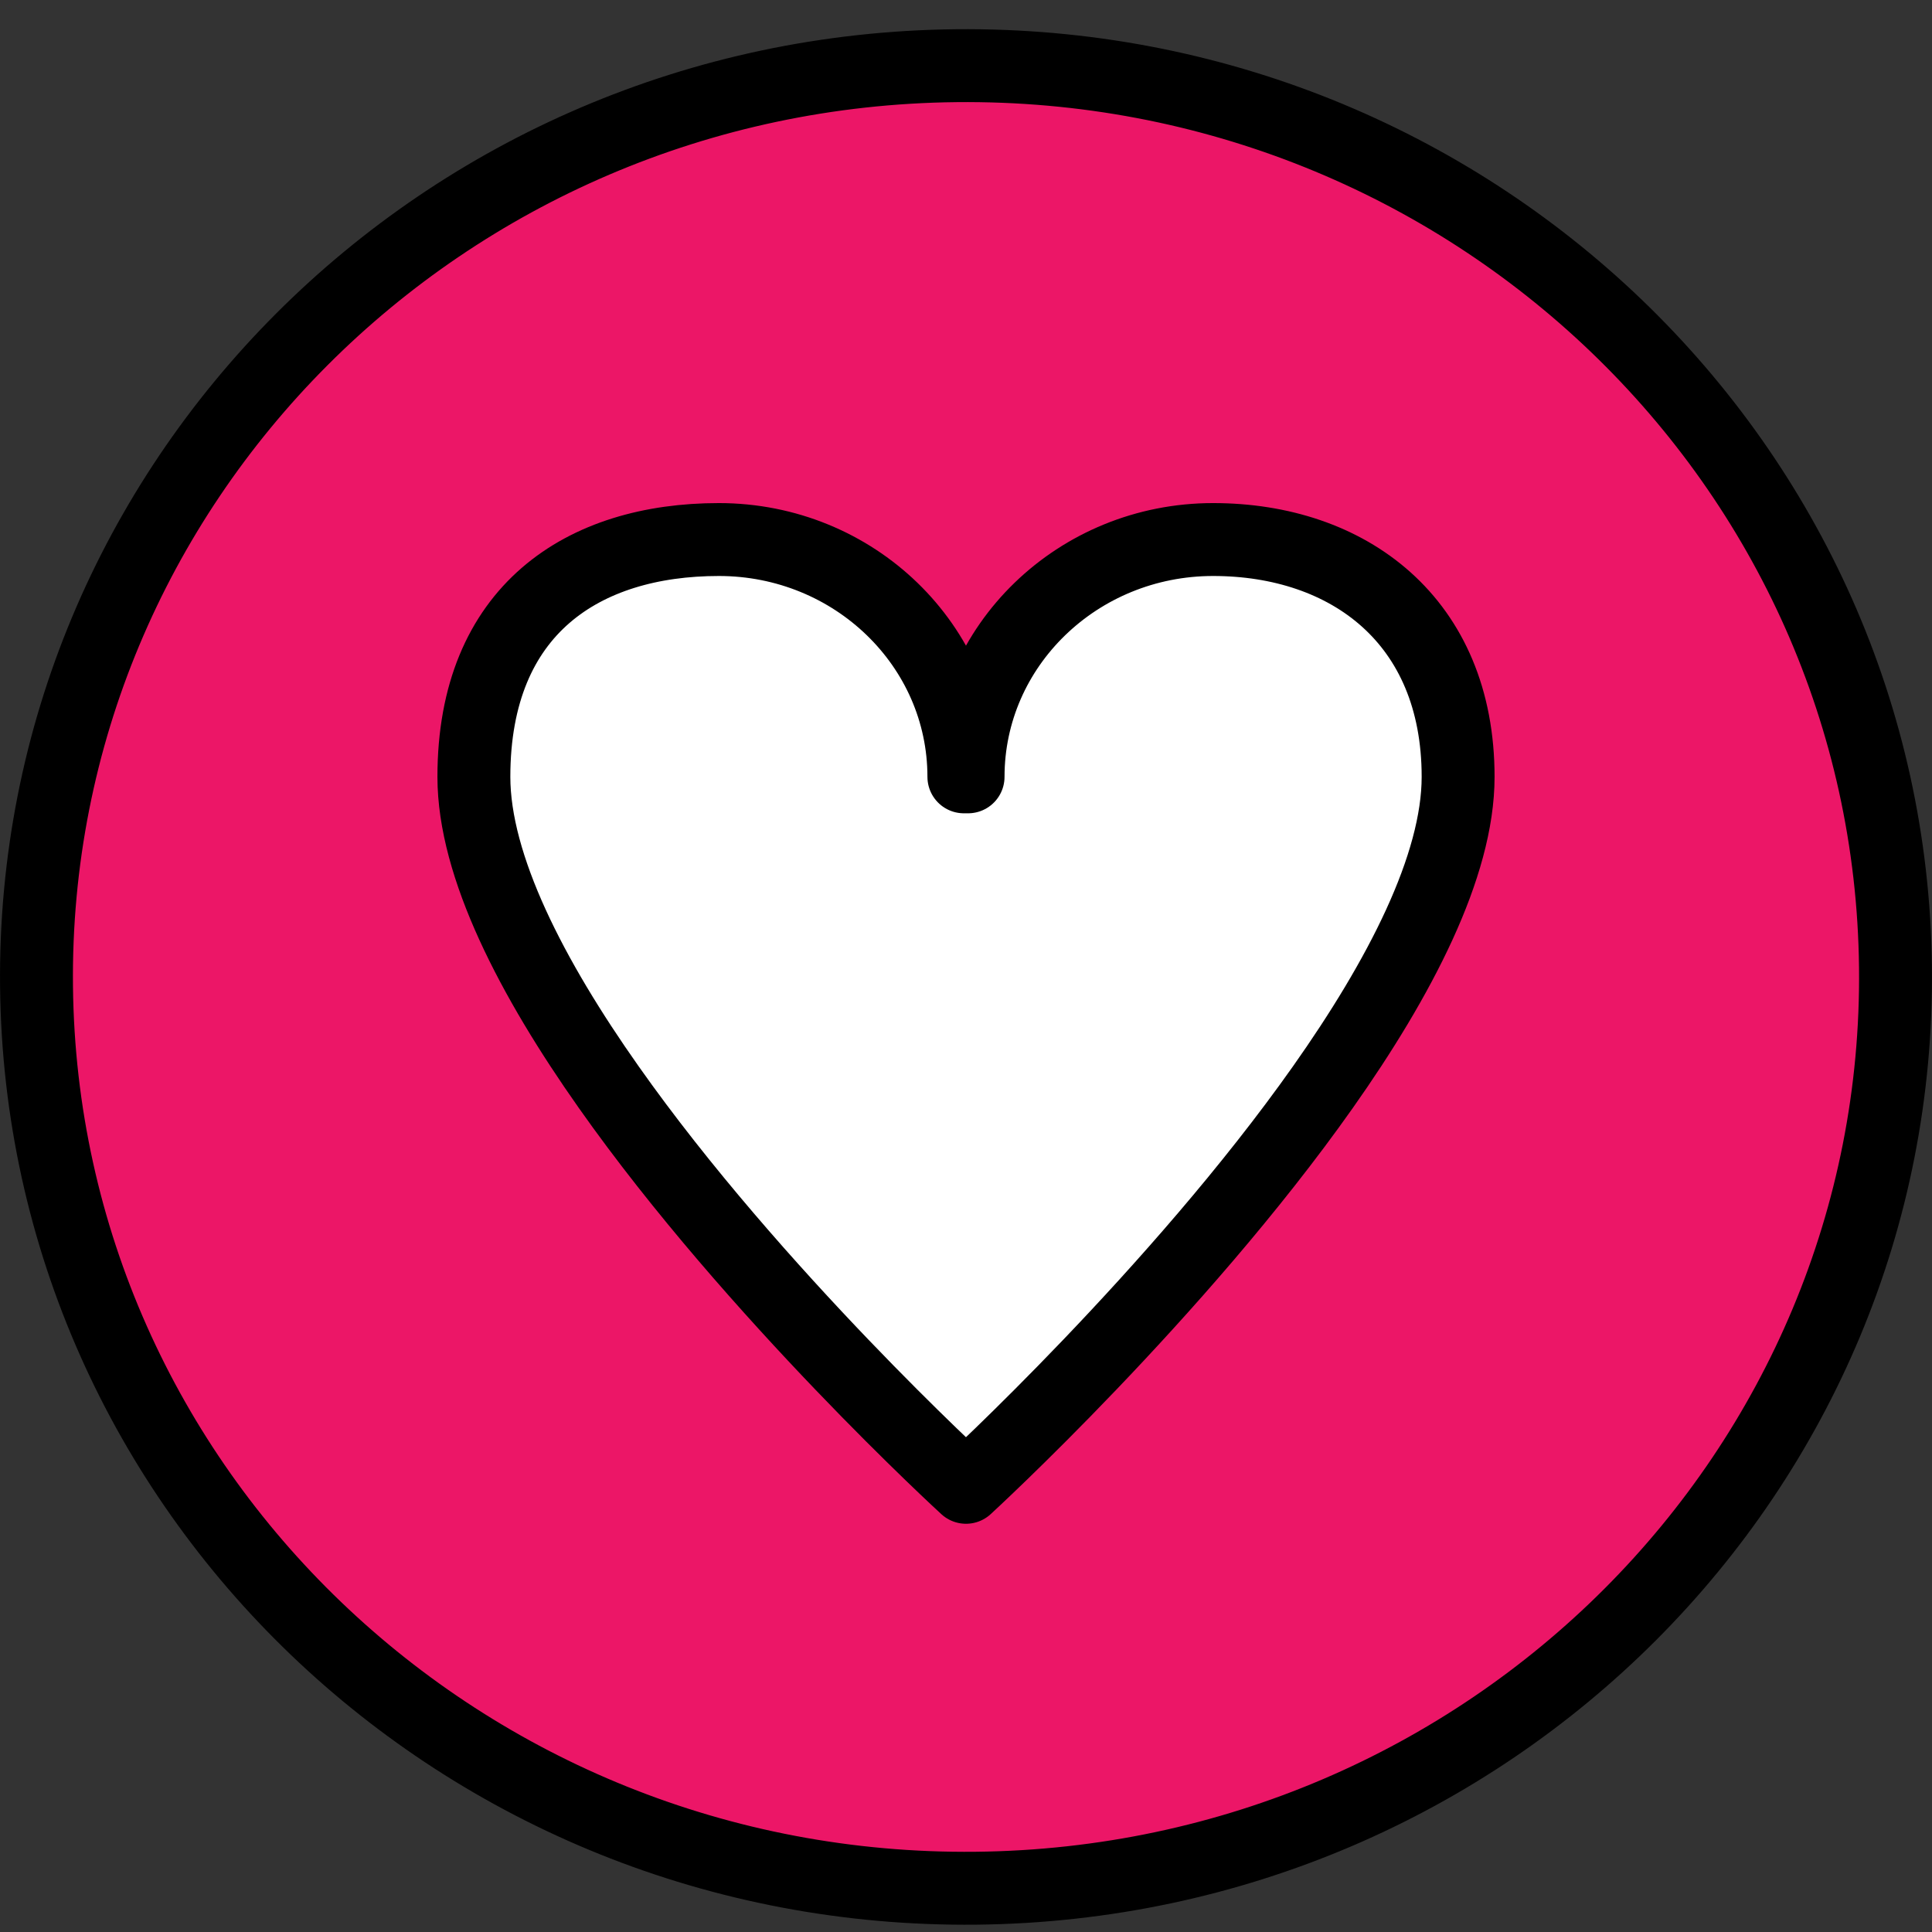
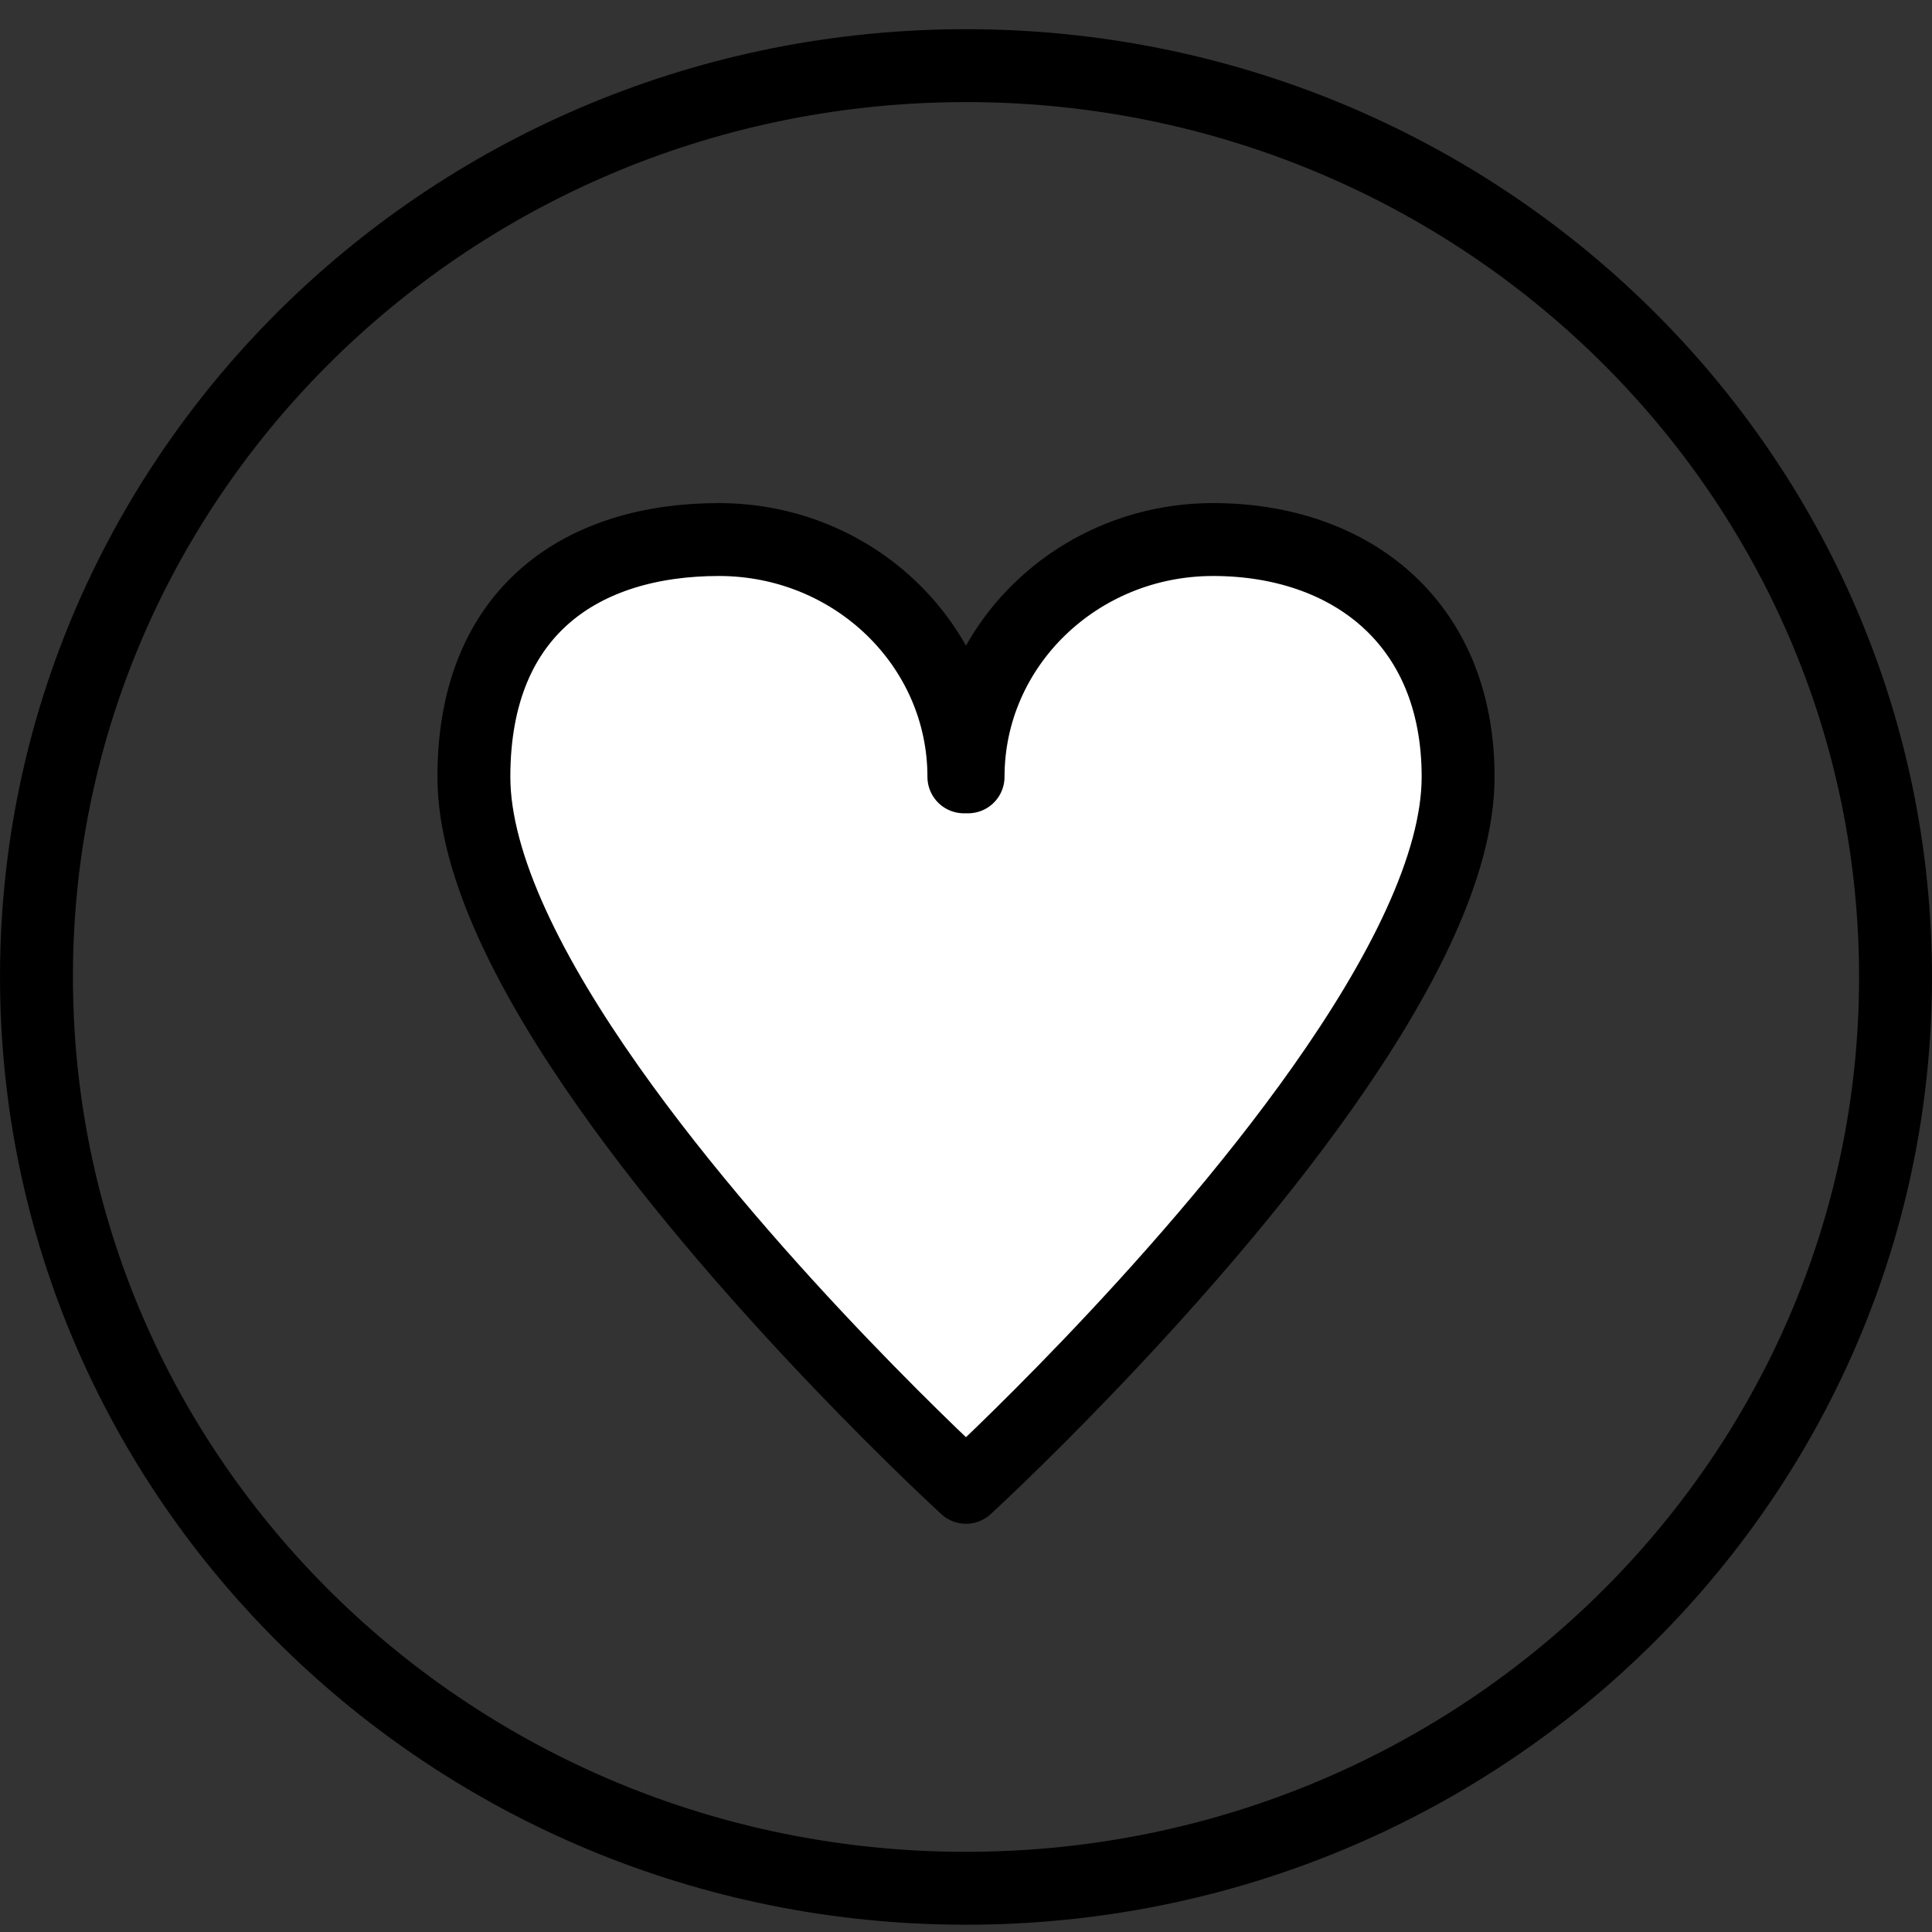
<svg xmlns="http://www.w3.org/2000/svg" width="53" height="53" viewBox="0 0 53 53" fill="none">
  <rect x="0" y="0" width="53" height="53" fill="#333333" stroke="none" />
-   <path fill-rule="evenodd" clip-rule="evenodd" d="M51.998 26.533C52.149 40.34 40.855 51.652 26.773 51.799C12.69 51.947 1.152 40.875 1.002 27.068C0.85 13.263 12.145 1.95 26.227 1.802C40.31 1.655 51.847 12.726 51.998 26.533Z" fill="#EC1667" />
  <path fill-rule="evenodd" clip-rule="evenodd" d="M51.998 26.533C52.149 40.34 40.855 51.652 26.773 51.799C12.69 51.947 1.152 40.875 1.002 27.068C0.85 13.263 12.145 1.95 26.227 1.802C40.31 1.655 51.847 12.726 51.998 26.533Z" stroke="black" stroke-width="2" stroke-linecap="round" stroke-linejoin="round" />
  <path fill-rule="evenodd" clip-rule="evenodd" d="M33.279 14.801C29.567 14.801 26.557 17.715 26.557 21.311H26.442C26.442 17.715 23.433 14.801 19.721 14.801C16.009 14.801 13 16.717 13 21.311C13 23.769 14.598 26.844 16.697 29.82C20.693 35.491 26.5 40.801 26.5 40.801C26.5 40.801 32.297 35.486 36.293 29.82C38.395 26.841 40 23.763 40 21.311C40 17.021 36.99 14.801 33.279 14.801Z" fill="white" />
  <path fill-rule="evenodd" clip-rule="evenodd" d="M33.279 14.801C29.567 14.801 26.557 17.715 26.557 21.311H26.442C26.442 17.715 23.433 14.801 19.721 14.801C16.009 14.801 13 16.717 13 21.311C13 23.769 14.598 26.844 16.697 29.82C20.693 35.491 26.5 40.801 26.5 40.801C26.5 40.801 32.297 35.486 36.293 29.82C38.395 26.841 40 23.763 40 21.311C40 17.021 36.99 14.801 33.279 14.801Z" stroke="black" stroke-width="2" stroke-linecap="round" stroke-linejoin="round" />
</svg>